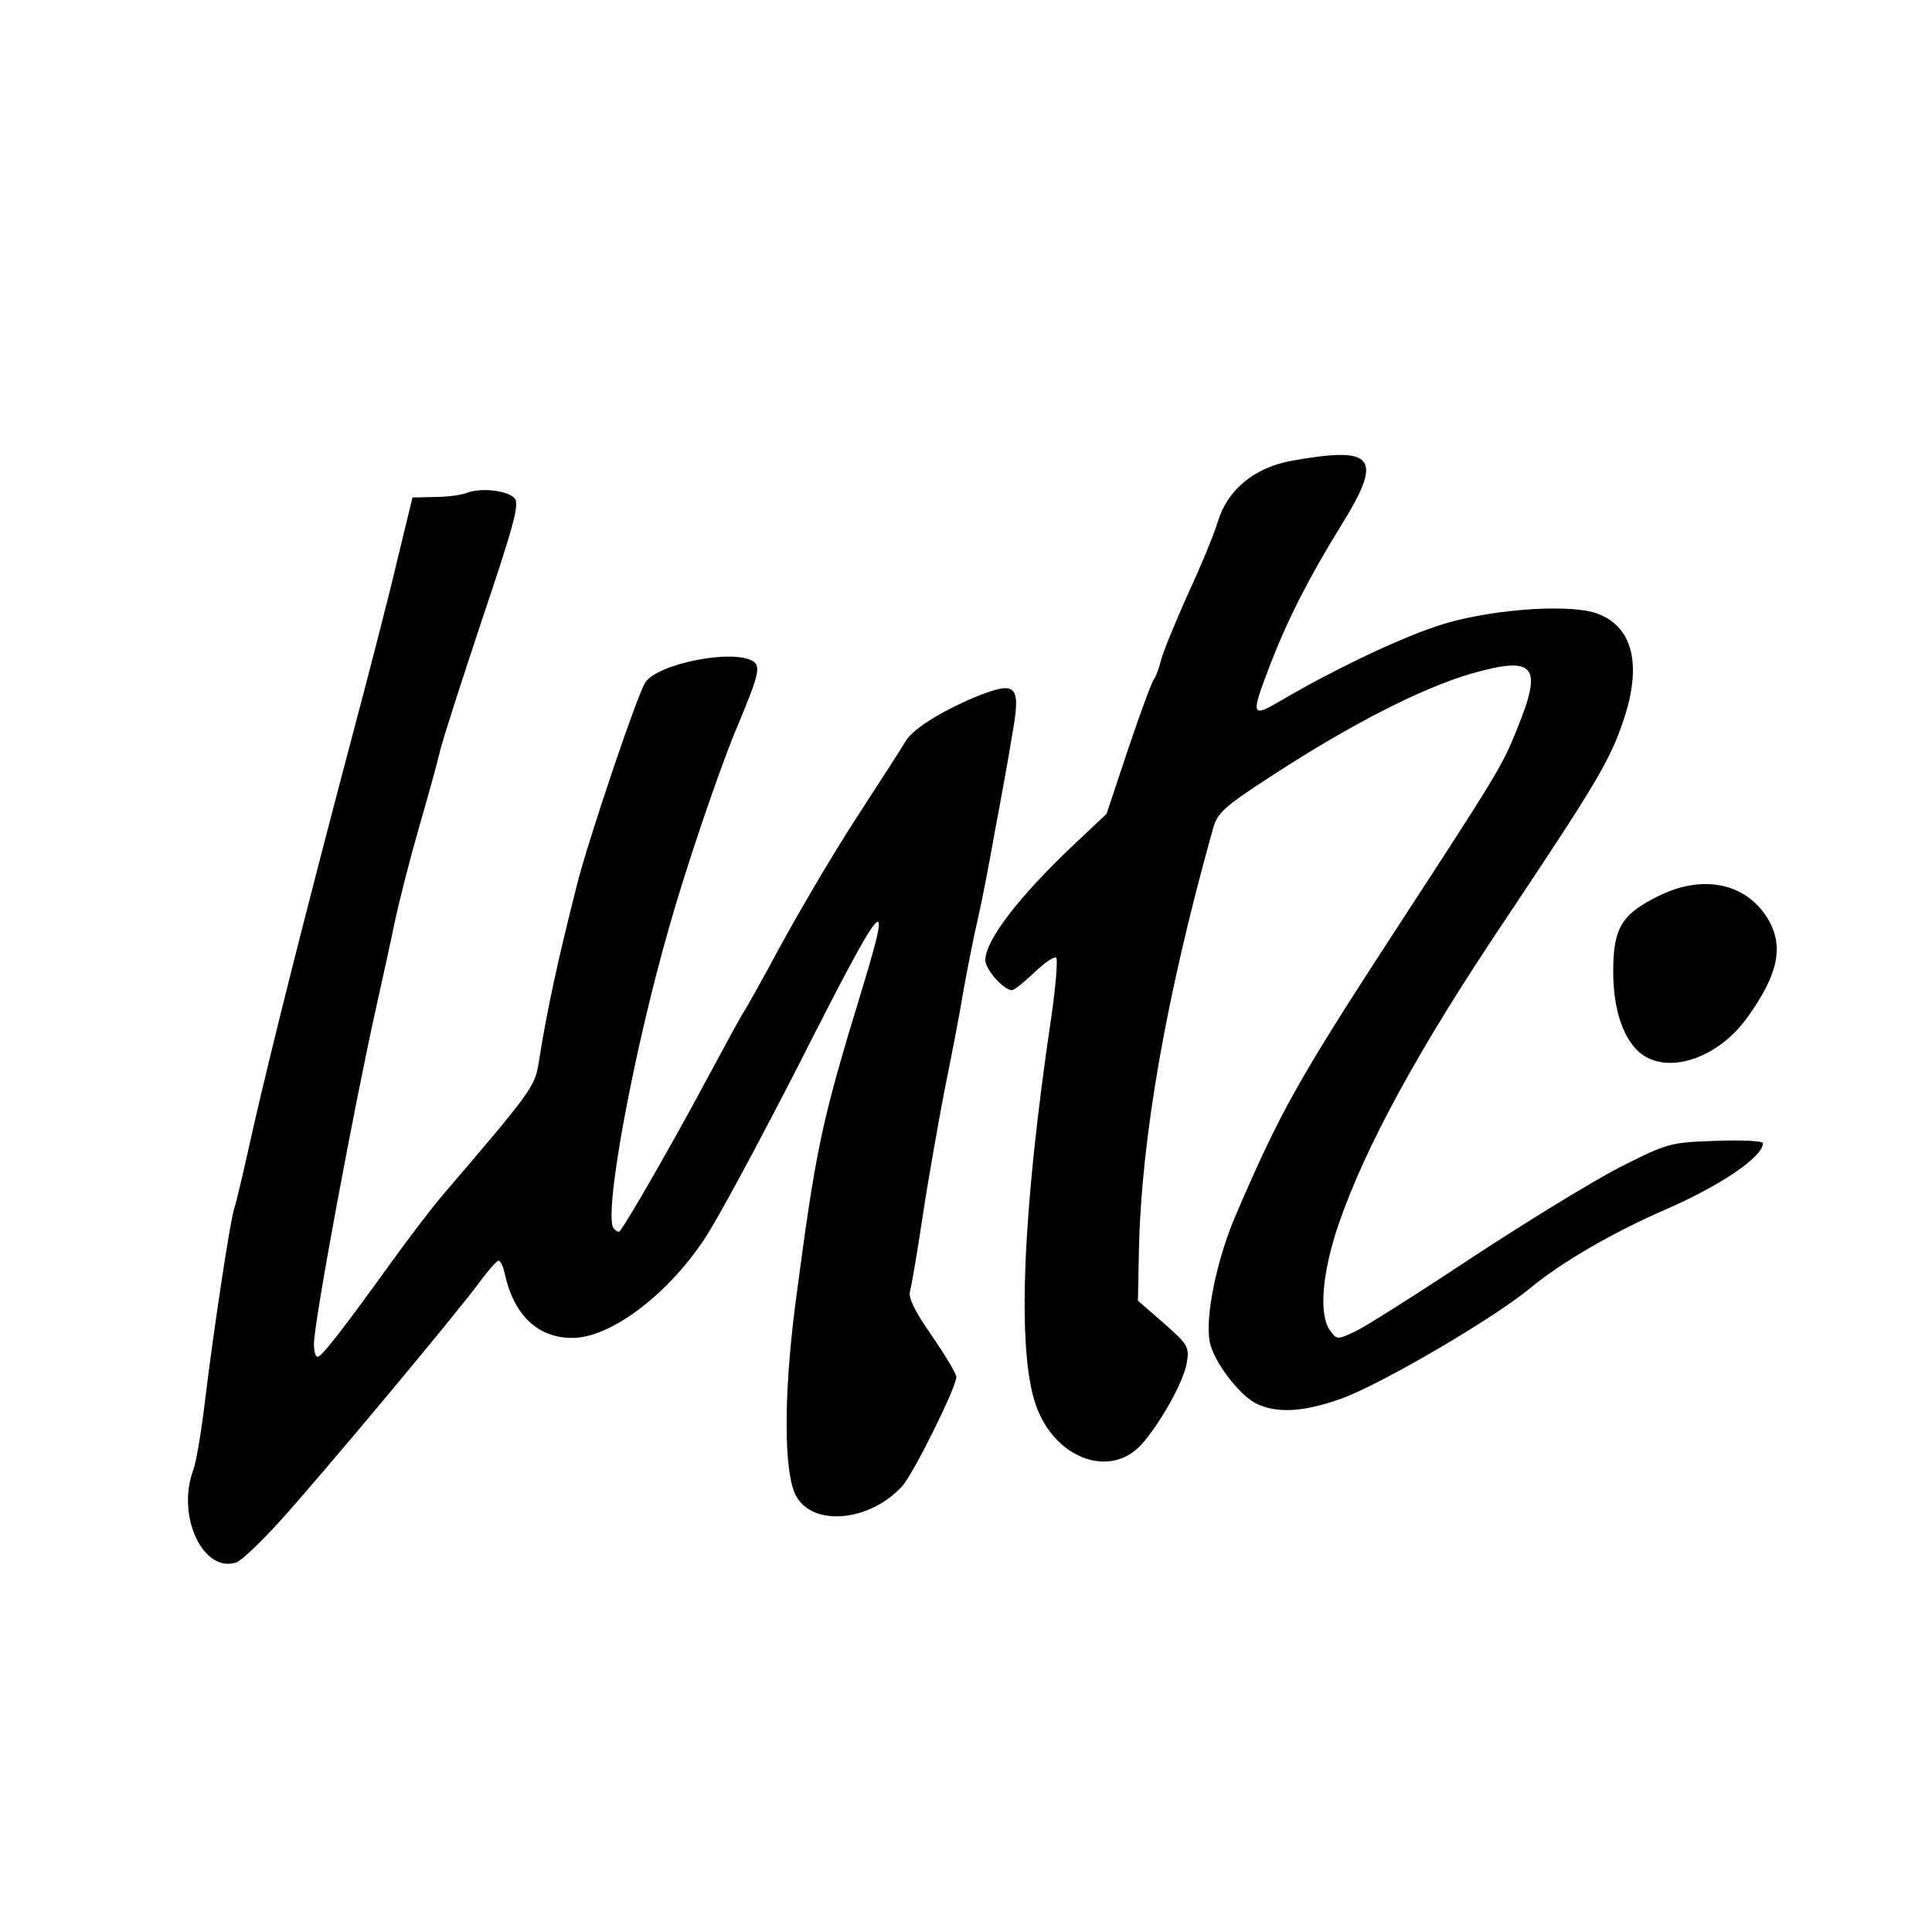
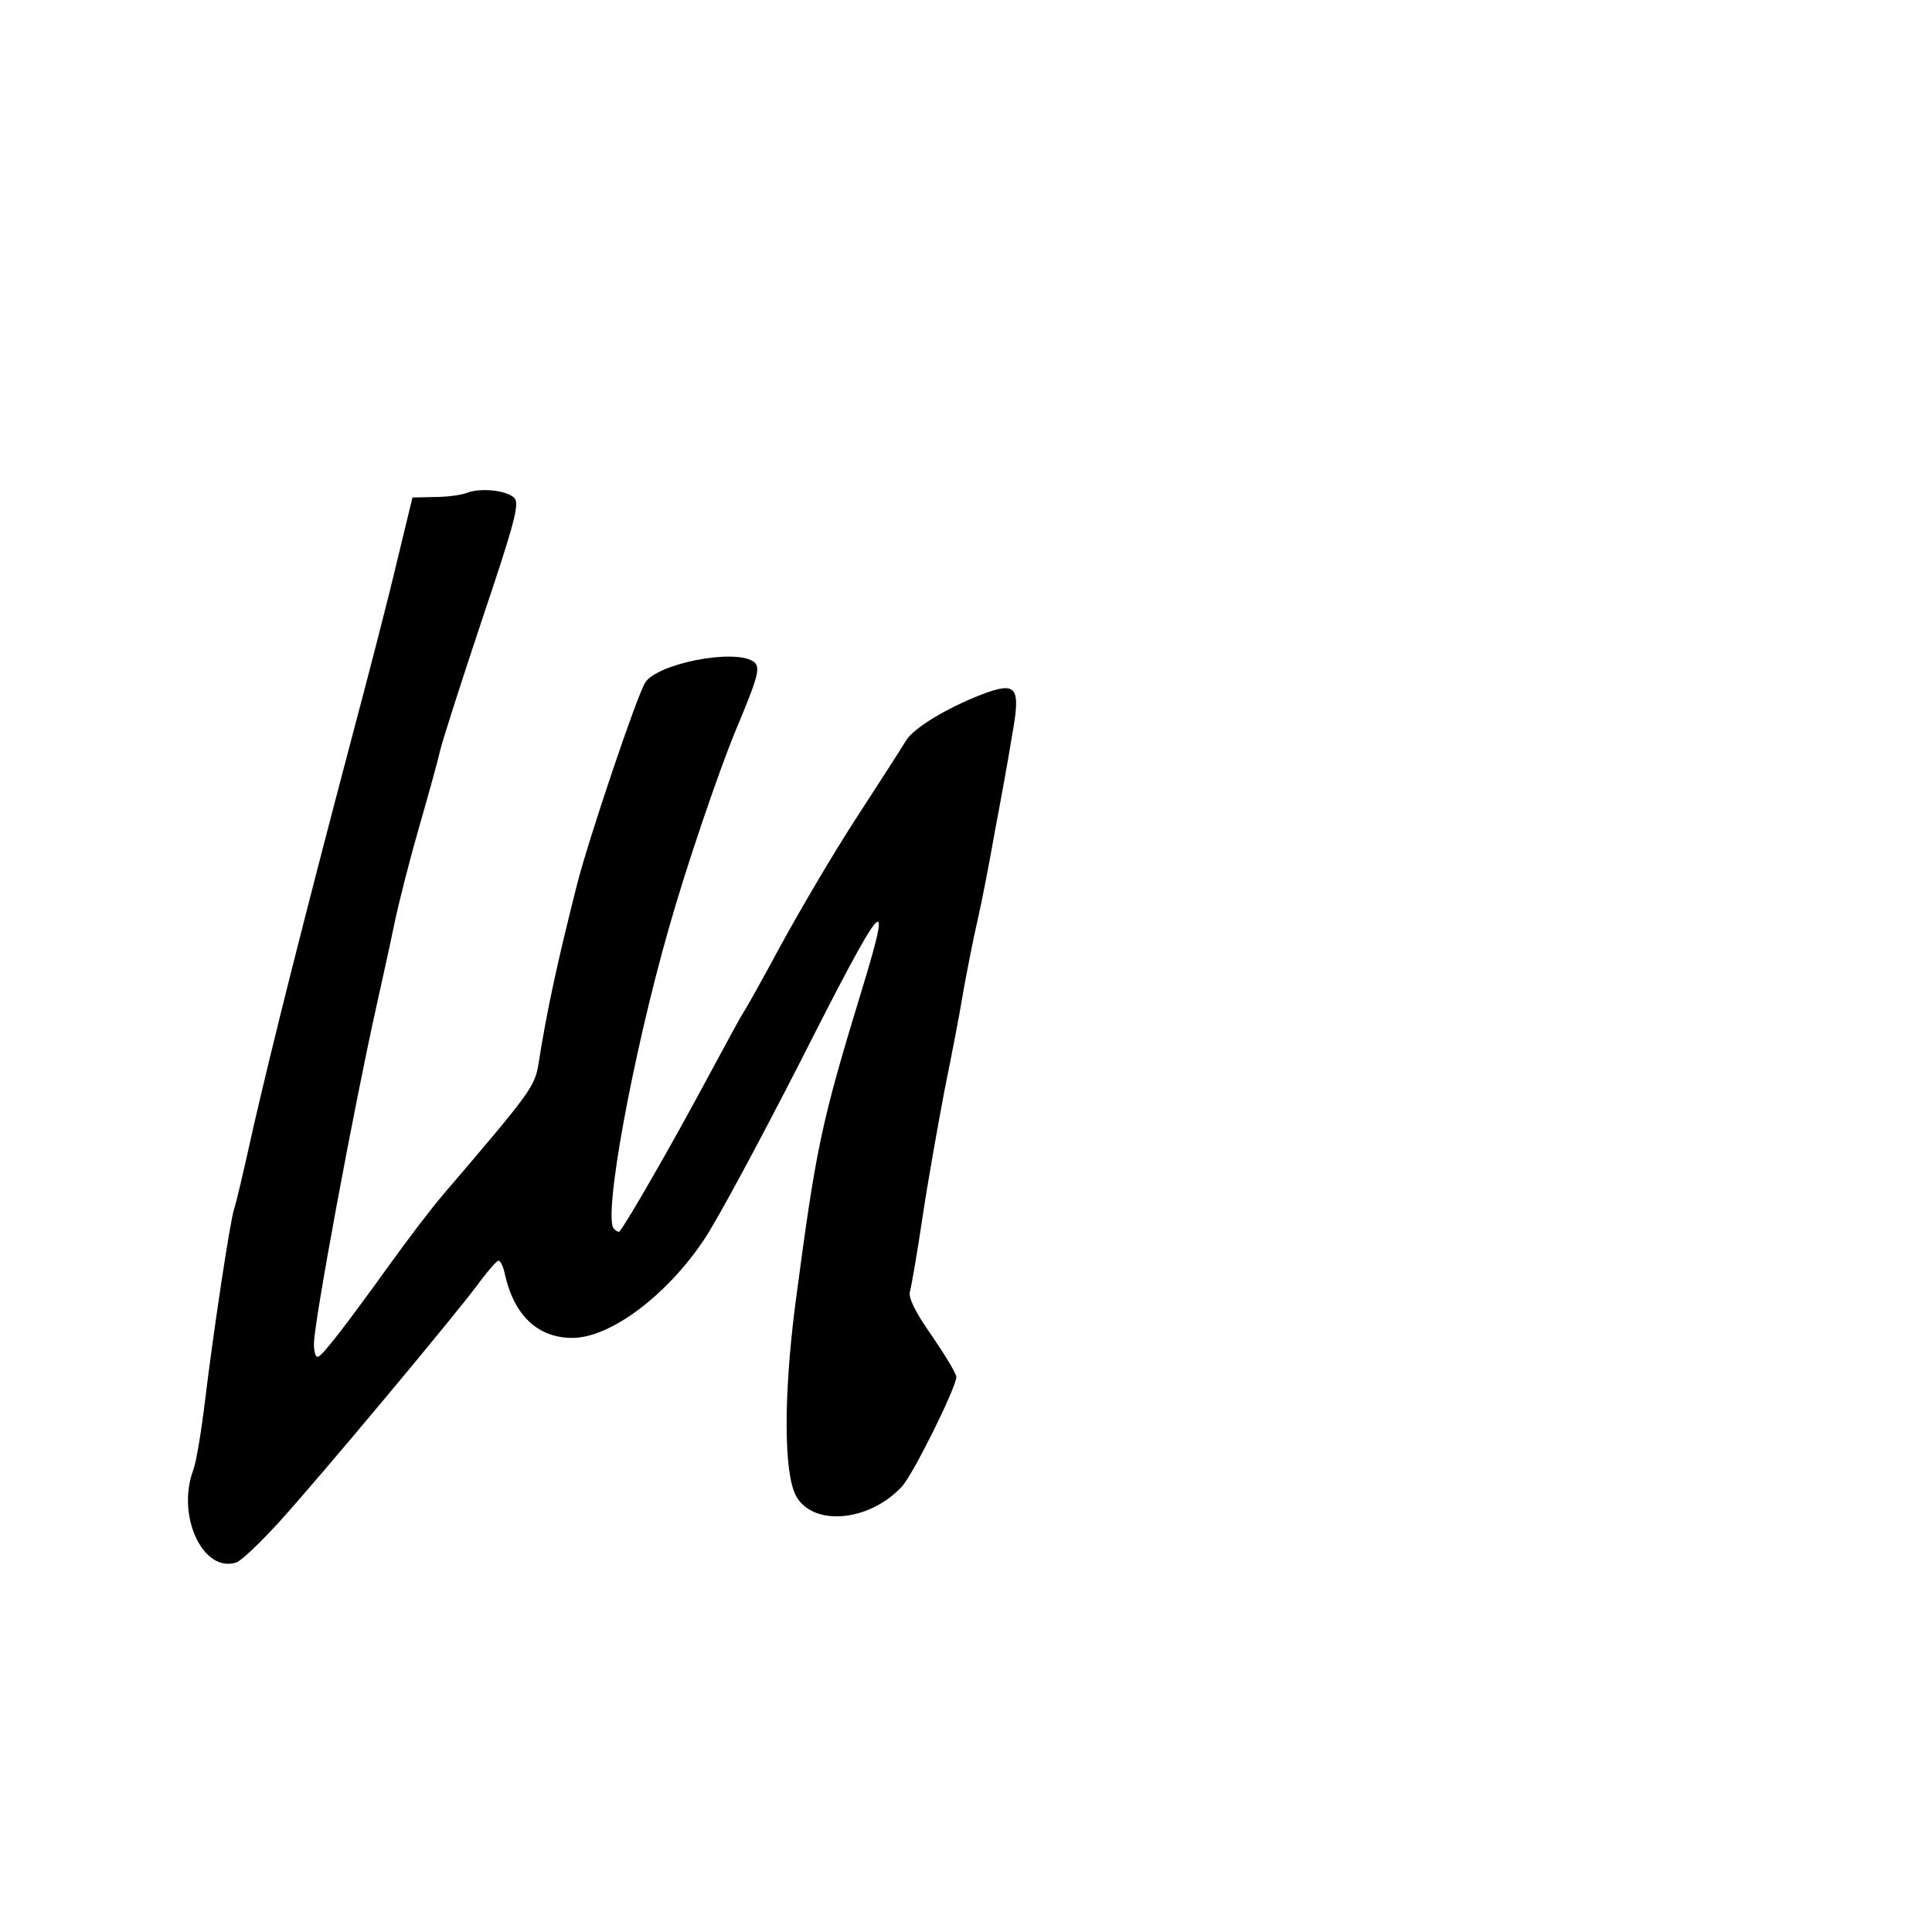
<svg xmlns="http://www.w3.org/2000/svg" version="1.0" width="400pt" height="400pt" viewBox="0 0 400 400" preserveAspectRatio="xMidYMid meet">
  <g transform="translate(0,400) scale(0.1,-0.1)" fill="#000000" stroke="none">
-     <path d="M2674 3046 c-77 -14 -133 -60 -153 -127 -7 -24 -35 -92 -62 -150 -26 -58 -51 -119 -55 -135 -4 -16 -10 -33 -14 -39 -5 -5 -29 -71 -54 -145 l-45 -135 -69 -65 c-113 -107 -182 -197 -182 -238 0 -19 38 -62 55 -62 5 0 26 17 47 37 21 20 41 34 45 30 3 -4 -1 -58 -10 -120 -61 -409 -72 -695 -32 -807 39 -110 153 -152 218 -81 38 42 88 131 94 169 6 33 2 39 -47 82 l-54 47 2 104 c5 233 56 525 153 872 9 34 23 47 127 114 160 104 305 178 407 208 133 38 150 18 96 -114 -31 -78 -42 -95 -261 -431 -191 -294 -229 -361 -319 -570 -42 -95 -67 -219 -56 -270 9 -40 59 -106 94 -125 43 -22 100 -19 180 10 82 30 313 165 389 228 65 54 174 117 283 164 112 49 199 108 199 136 0 5 -44 7 -97 5 -95 -3 -101 -5 -198 -54 -55 -28 -192 -112 -305 -186 -113 -75 -222 -144 -243 -154 -38 -18 -39 -18 -53 1 -24 32 -17 119 17 219 56 163 167 366 343 628 188 282 218 331 246 413 41 119 21 200 -57 226 -63 20 -234 6 -333 -29 -85 -29 -217 -93 -317 -152 -63 -37 -64 -33 -24 72 38 98 80 180 147 289 89 143 71 166 -102 135z" />
    <path d="M965 2979 c-11 -4 -40 -8 -65 -8 l-46 -1 -32 -132 c-17 -73 -61 -243 -97 -378 -94 -356 -159 -614 -200 -792 -19 -86 -37 -163 -40 -170 -8 -21 -44 -261 -60 -394 -8 -67 -19 -133 -25 -148 -35 -94 20 -213 89 -191 10 3 50 41 90 85 80 88 367 431 415 497 17 23 34 42 38 43 4 0 10 -12 13 -27 19 -86 68 -133 140 -133 78 0 195 87 273 204 27 40 115 204 197 364 174 344 196 371 131 158 -87 -285 -96 -328 -140 -661 -24 -190 -23 -345 2 -392 35 -64 151 -54 219 19 23 24 113 206 113 227 0 7 -23 45 -51 86 -34 48 -49 79 -45 91 3 11 15 80 26 154 11 74 32 191 45 260 14 69 32 161 39 205 8 44 21 112 30 150 9 39 25 122 36 185 12 63 28 151 35 195 19 104 11 115 -63 87 -72 -28 -140 -69 -156 -95 -7 -12 -54 -85 -104 -162 -50 -77 -120 -197 -157 -265 -37 -69 -71 -129 -75 -135 -4 -5 -42 -75 -85 -155 -65 -121 -158 -283 -172 -299 -2 -3 -7 0 -12 5 -23 23 39 361 114 623 35 124 101 318 137 406 49 117 54 135 37 146 -41 26 -198 -5 -223 -44 -17 -26 -117 -323 -141 -417 -42 -166 -63 -264 -80 -372 -8 -48 -15 -58 -199 -273 -23 -27 -71 -90 -107 -140 -95 -132 -143 -194 -151 -194 -5 -1 -8 11 -8 27 0 44 83 491 129 697 11 50 28 126 37 170 9 44 32 134 51 200 19 66 39 138 44 160 5 22 45 146 88 275 66 196 77 237 66 249 -16 16 -71 22 -100 10z" />
-     <path d="M3432 2144 c-75 -37 -92 -66 -92 -156 0 -82 23 -145 61 -172 58 -40 158 -5 217 78 64 89 76 147 42 204 -45 74 -135 93 -228 46z" />
  </g>
</svg>